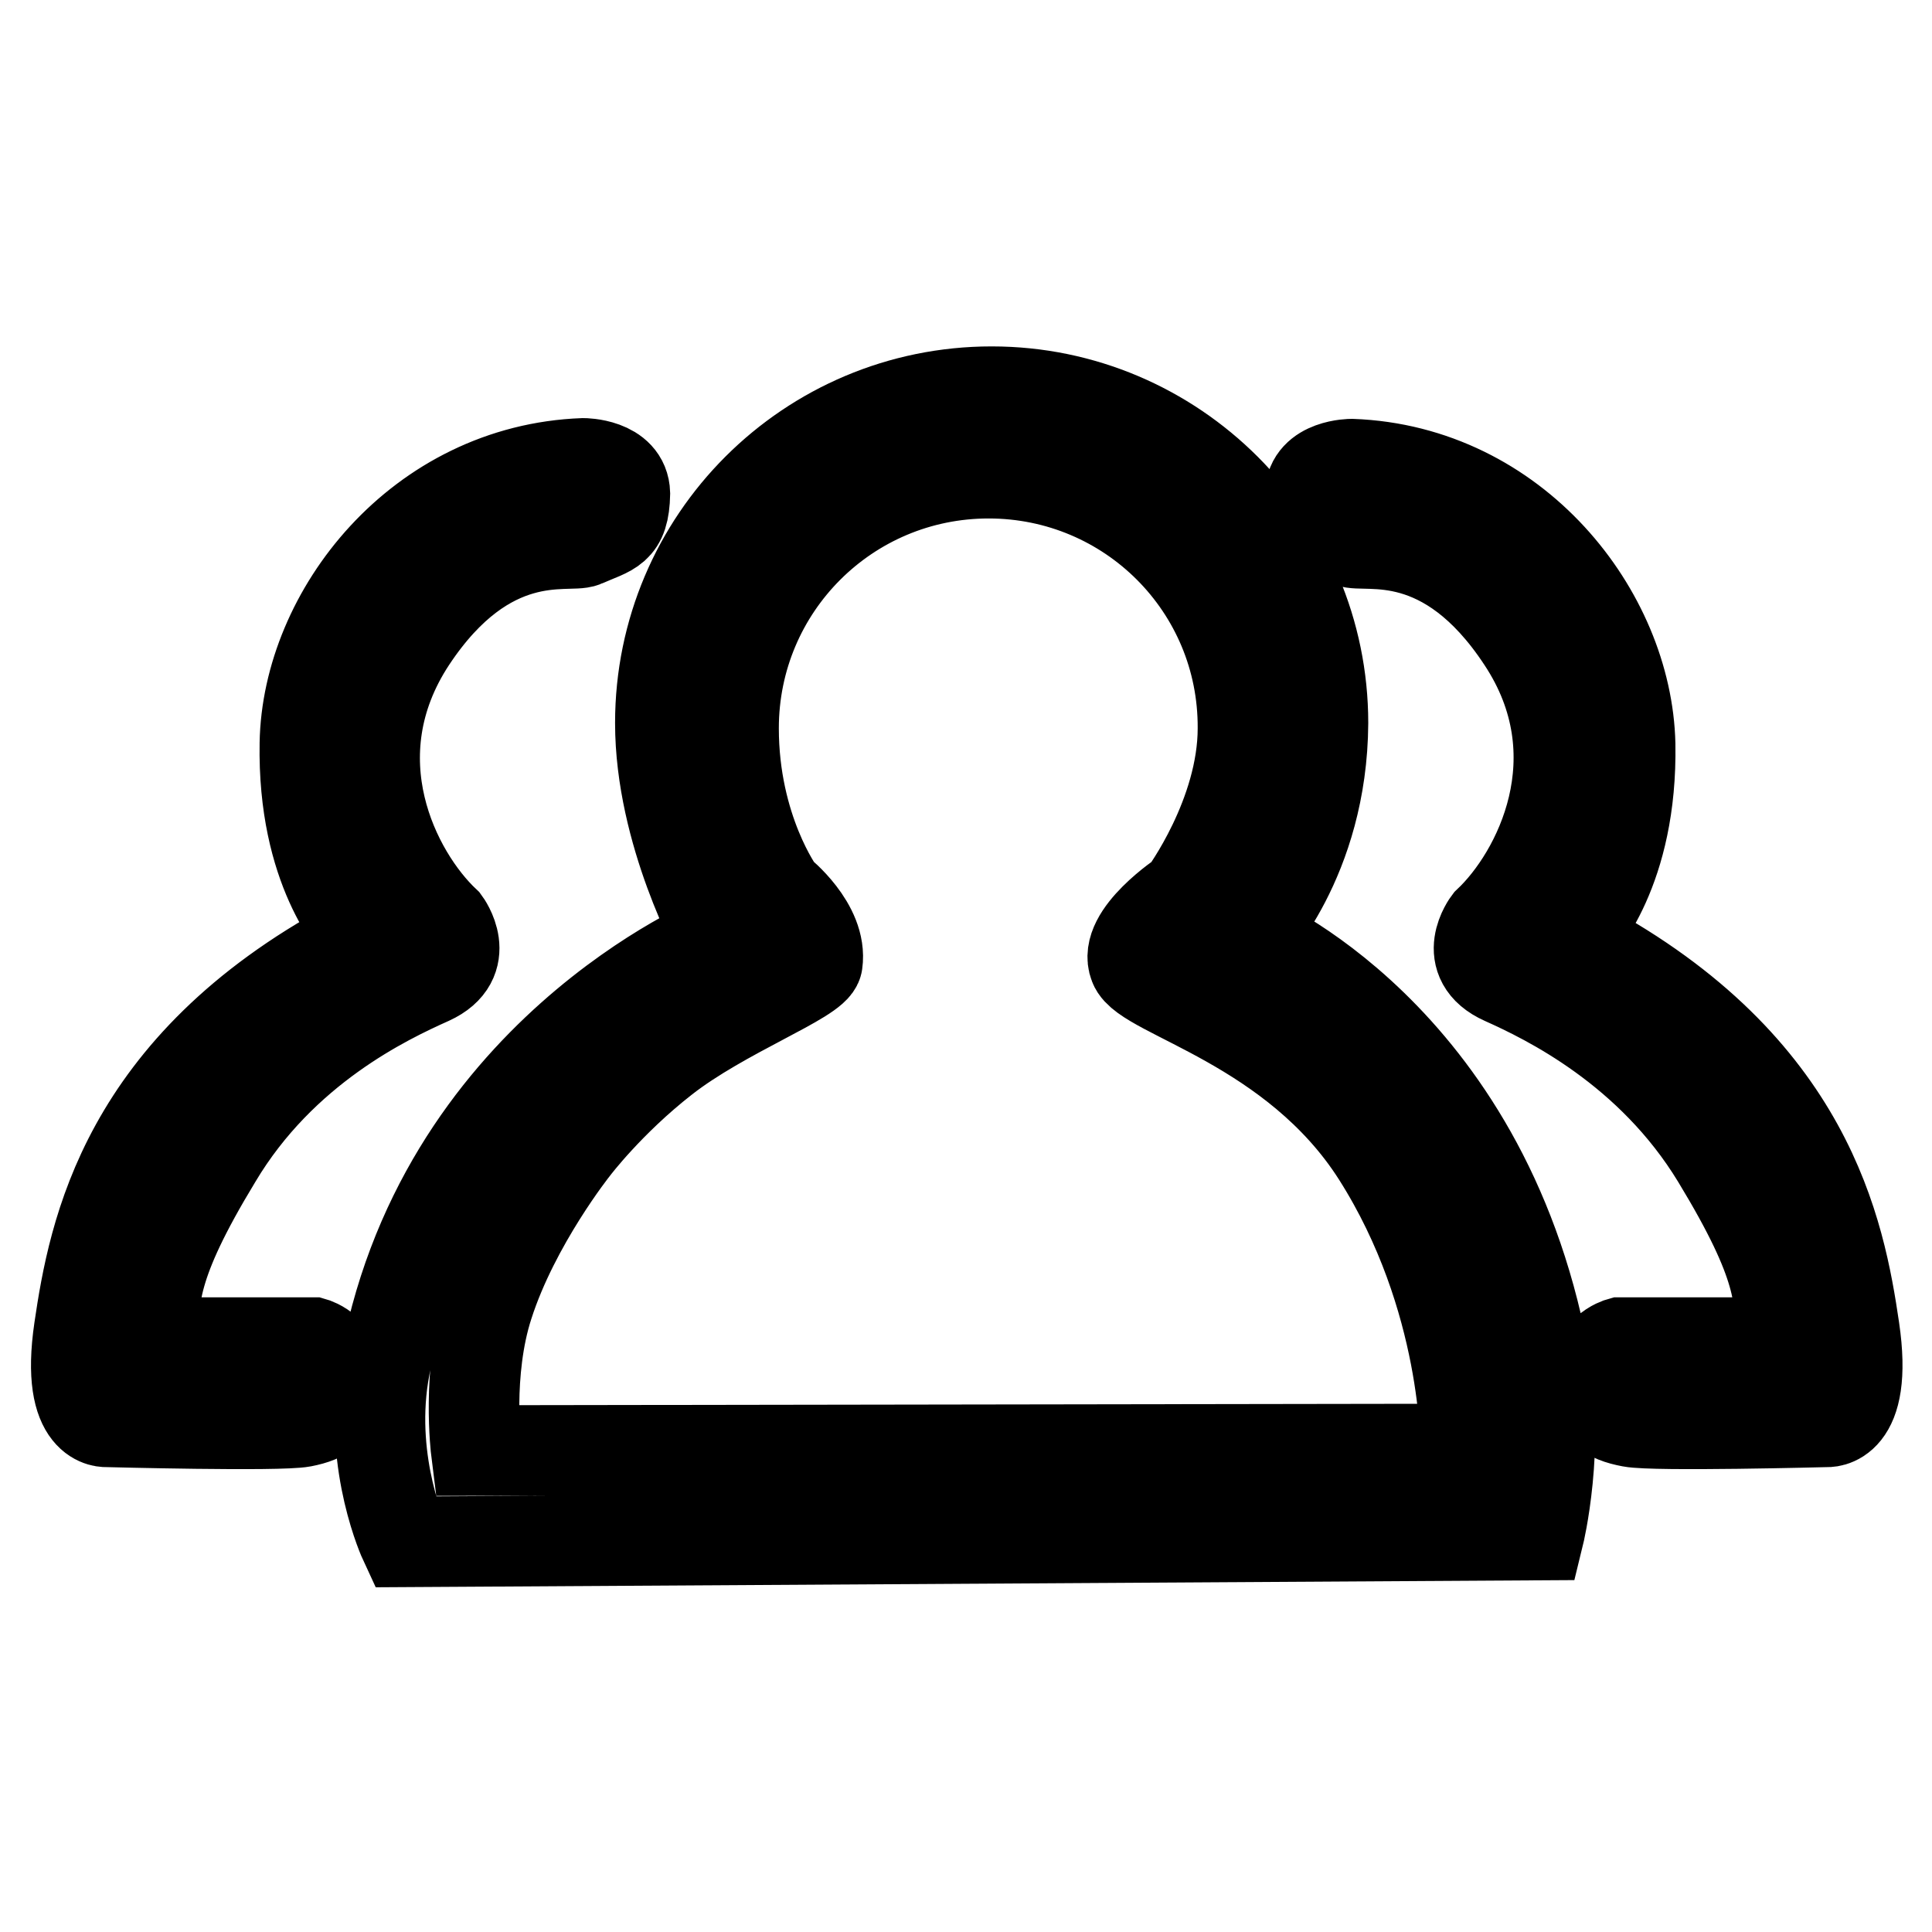
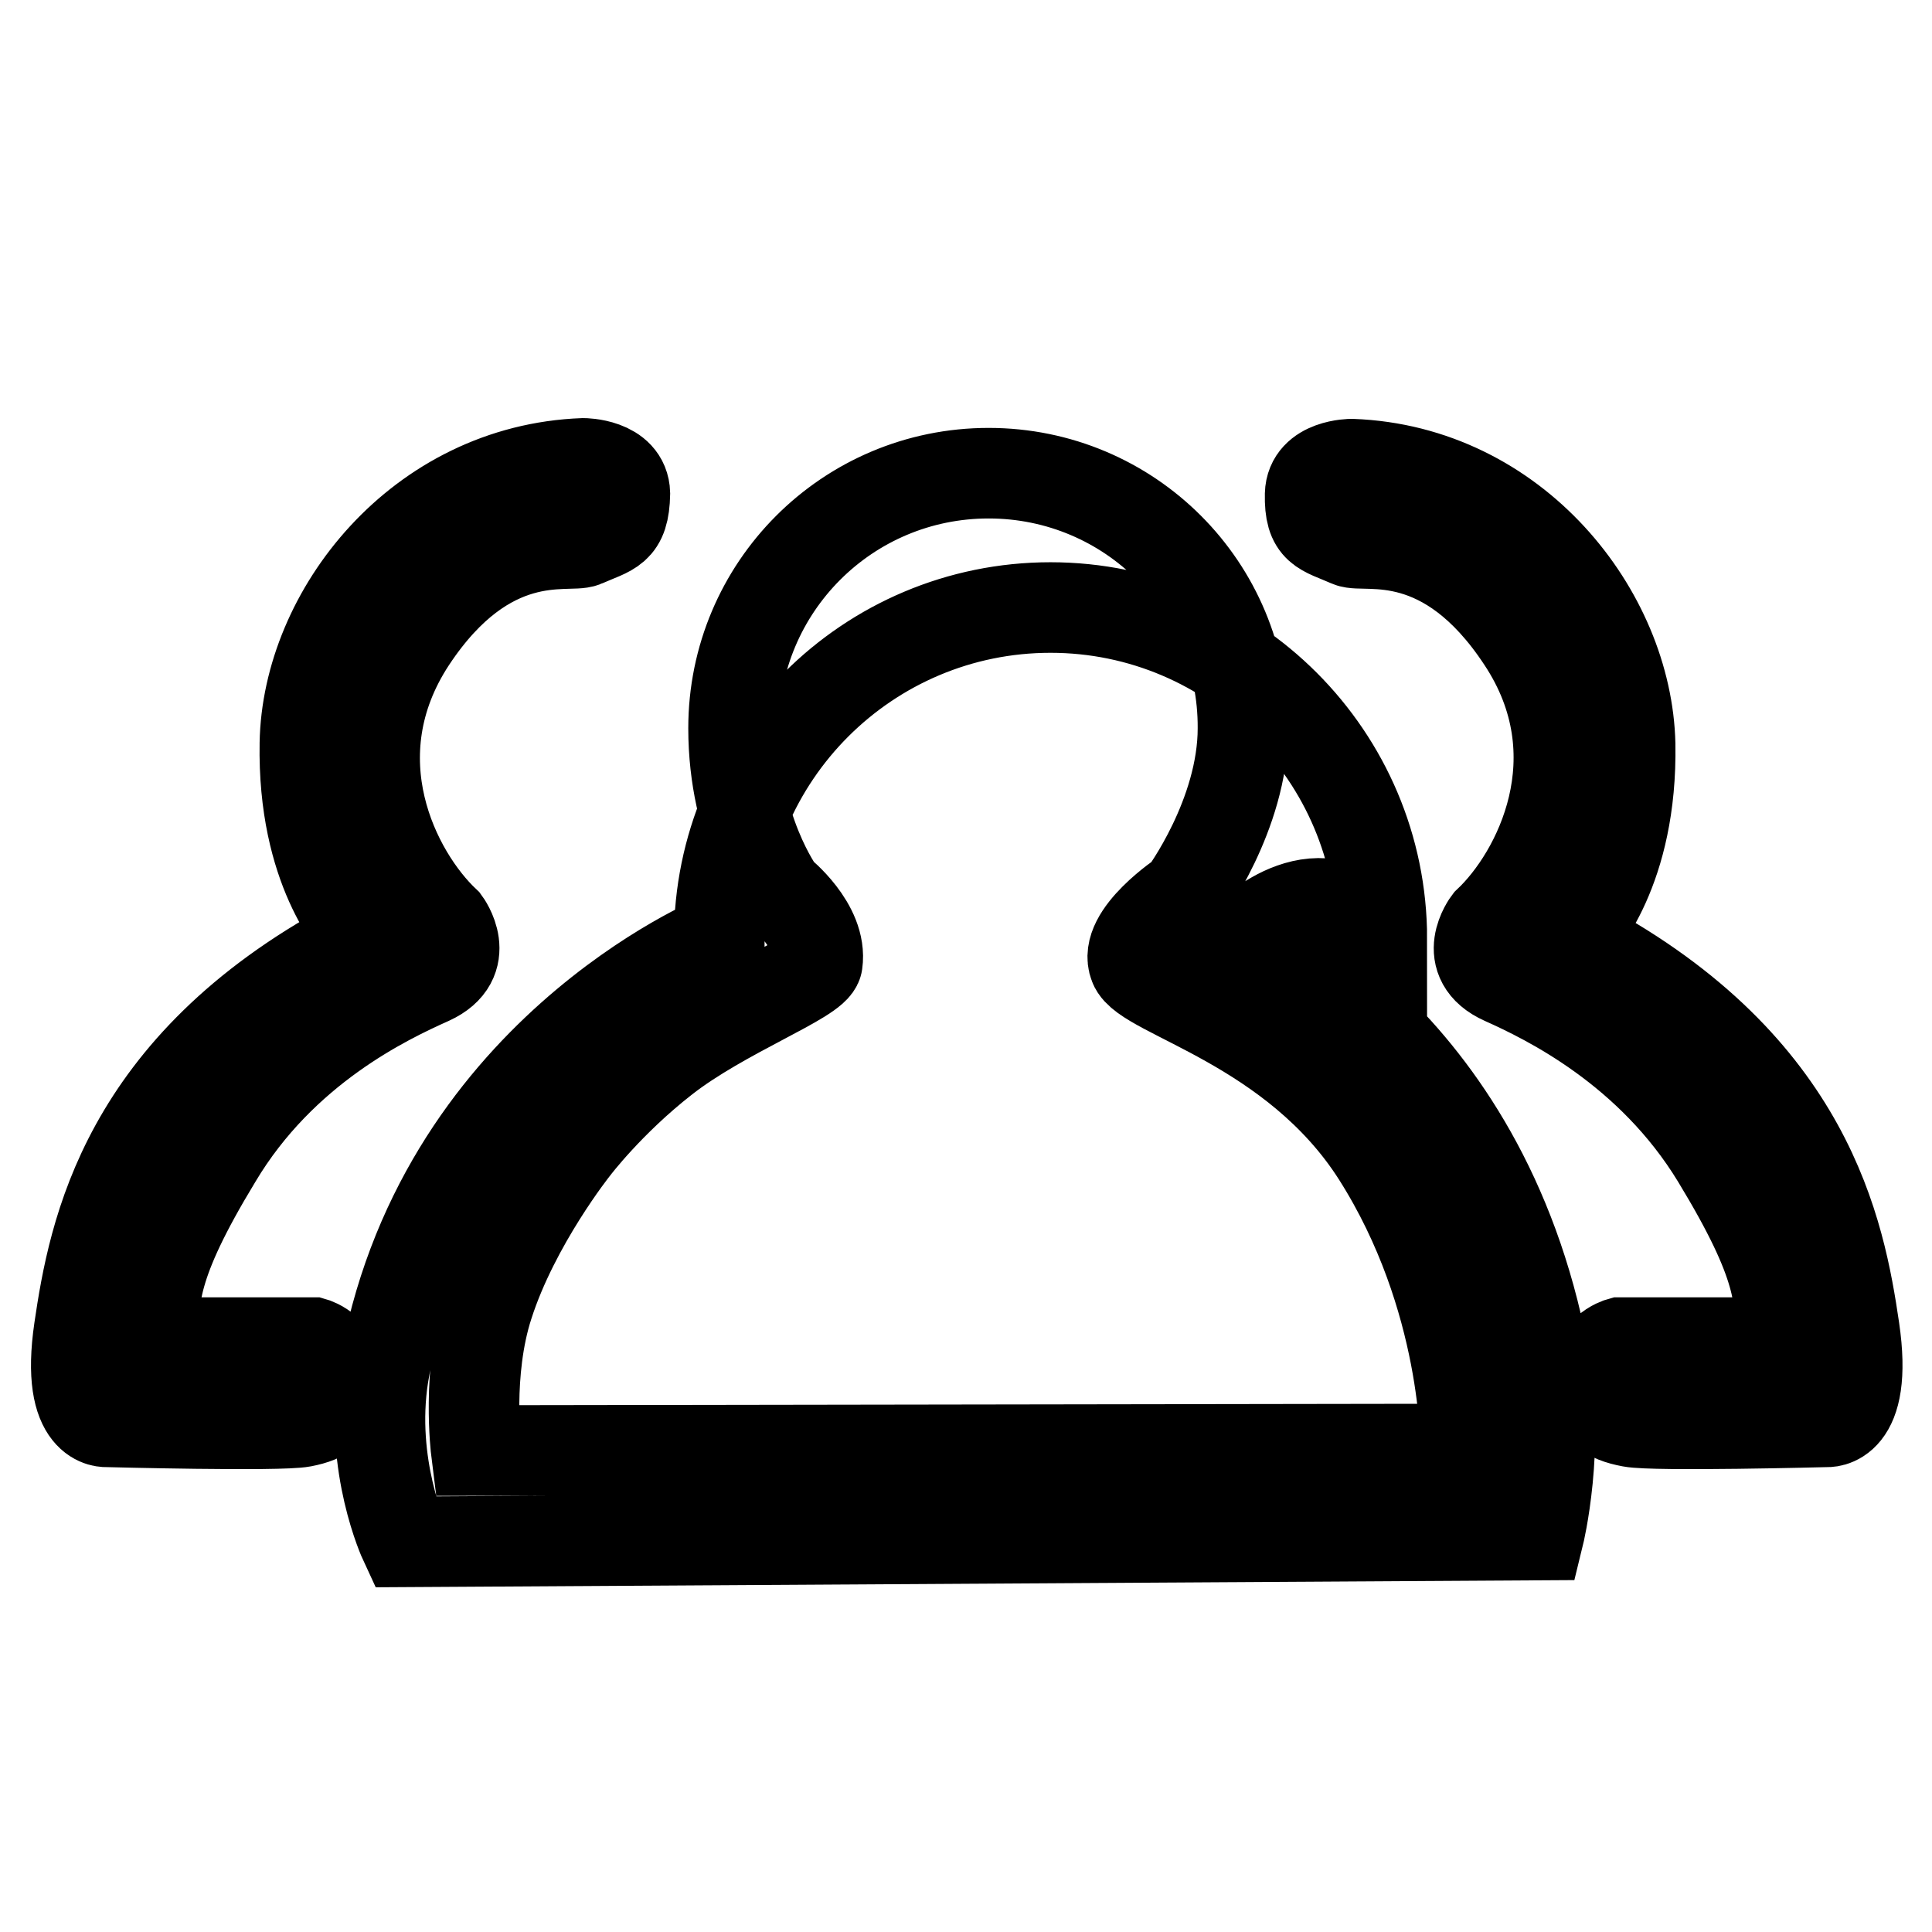
<svg xmlns="http://www.w3.org/2000/svg" version="1.1" x="0px" y="0px" viewBox="0 0 256 256" enable-background="new 0 0 256 256" xml:space="preserve">
  <g>
-     <path stroke-width="12" fill-opacity="0" stroke="#000000" d="M209.7,125.2c30,16.2,34.1,38,36,50.9c1.9,12.9-3.7,12.3-3.7,12.3s-22.8,0.6-25.9,0 c-3.2-0.6-4.5-1.7-4.8-4.7c-0.6-4.7,3.4-5.8,3.4-5.8h21.6c-0.7-6.3,0-9.9-8.8-24.4c-8.8-14.5-22.5-21.1-28.3-23.7 c-5.8-2.6-2-7.6-2-7.6c6.7-6.3,14.7-22,4.5-37.4c-10.2-15.5-20.9-12.1-22.9-13c-3.6-1.6-5.3-1.5-5.2-6.3c0.1-4,5.5-4,5.5-4 c21.7,0.8,36.5,19.8,36.9,37.1c0.3,16.8-6.9,24.3-7.4,25.1C207.9,124.4,209.7,125.2,209.7,125.2z M165.3,124.1 c0,0,31.1,12.8,39.2,55.5c2.3,12-0.6,23.8-0.6,23.8l-150.3,0.9c0,0-4.7-10.1-2.8-22.1c7-42.5,44.5-57.8,44.5-57.8s-7.8-14-7.8-28.6 c0-24.3,19.7-43.9,43.9-43.9c24.2,0,43.9,19.7,43.9,43.9C175.2,114,165.3,124.1,165.3,124.1z M131,62.7 c-18.7,0-33.8,15.1-33.8,33.8c0,13.4,6.1,21.7,6.1,21.7s5.7,4.5,5,9.4c-0.3,2.1-12.5,6.6-20.3,12.7c-7.3,5.7-11.9,11.8-11.9,11.8 s-7.9,9.9-11.4,20.8c-2.9,8.9-1.6,19.3-1.6,19.3l131.1-0.2c0,0,0.3-20-11.7-38.9c-11-17.3-30.8-21.4-32.2-25.2 c-1.6-4,6.6-9.4,6.6-9.4s7.8-10.5,7.8-22C164.8,77.8,149.7,62.7,131,62.7z M77.4,71.8c-2,0.9-12.7-2.4-22.9,13 c-10.2,15.5-2.2,31.1,4.5,37.4c0,0,3.7,5-2,7.6c-5.8,2.6-19.6,9.1-28.3,23.7c-8.8,14.5-8,18.1-8.8,24.4h21.6c0,0,3.9,1.1,3.4,5.8 c-0.4,3-1.7,4.1-4.8,4.7c-3.1,0.6-25.9,0-25.9,0s-5.6,0.6-3.7-12.3c1.9-12.9,6-34.7,36-50.9c0,0,1.8-0.9,1.3-1.6 c-0.5-0.8-7.7-8.3-7.4-25.1c0.3-17.3,15.2-36.3,36.9-37.1c0,0,5.4,0,5.5,4C82.7,70.3,81,70.2,77.4,71.8z" />
+     <path stroke-width="12" fill-opacity="0" stroke="#000000" d="M209.7,125.2c30,16.2,34.1,38,36,50.9c1.9,12.9-3.7,12.3-3.7,12.3s-22.8,0.6-25.9,0 c-3.2-0.6-4.5-1.7-4.8-4.7c-0.6-4.7,3.4-5.8,3.4-5.8h21.6c-0.7-6.3,0-9.9-8.8-24.4c-8.8-14.5-22.5-21.1-28.3-23.7 c-5.8-2.6-2-7.6-2-7.6c6.7-6.3,14.7-22,4.5-37.4c-10.2-15.5-20.9-12.1-22.9-13c-3.6-1.6-5.3-1.5-5.2-6.3c0.1-4,5.5-4,5.5-4 c21.7,0.8,36.5,19.8,36.9,37.1c0.3,16.8-6.9,24.3-7.4,25.1C207.9,124.4,209.7,125.2,209.7,125.2z M165.3,124.1 c0,0,31.1,12.8,39.2,55.5c2.3,12-0.6,23.8-0.6,23.8l-150.3,0.9c0,0-4.7-10.1-2.8-22.1c7-42.5,44.5-57.8,44.5-57.8c0-24.3,19.7-43.9,43.9-43.9c24.2,0,43.9,19.7,43.9,43.9C175.2,114,165.3,124.1,165.3,124.1z M131,62.7 c-18.7,0-33.8,15.1-33.8,33.8c0,13.4,6.1,21.7,6.1,21.7s5.7,4.5,5,9.4c-0.3,2.1-12.5,6.6-20.3,12.7c-7.3,5.7-11.9,11.8-11.9,11.8 s-7.9,9.9-11.4,20.8c-2.9,8.9-1.6,19.3-1.6,19.3l131.1-0.2c0,0,0.3-20-11.7-38.9c-11-17.3-30.8-21.4-32.2-25.2 c-1.6-4,6.6-9.4,6.6-9.4s7.8-10.5,7.8-22C164.8,77.8,149.7,62.7,131,62.7z M77.4,71.8c-2,0.9-12.7-2.4-22.9,13 c-10.2,15.5-2.2,31.1,4.5,37.4c0,0,3.7,5-2,7.6c-5.8,2.6-19.6,9.1-28.3,23.7c-8.8,14.5-8,18.1-8.8,24.4h21.6c0,0,3.9,1.1,3.4,5.8 c-0.4,3-1.7,4.1-4.8,4.7c-3.1,0.6-25.9,0-25.9,0s-5.6,0.6-3.7-12.3c1.9-12.9,6-34.7,36-50.9c0,0,1.8-0.9,1.3-1.6 c-0.5-0.8-7.7-8.3-7.4-25.1c0.3-17.3,15.2-36.3,36.9-37.1c0,0,5.4,0,5.5,4C82.7,70.3,81,70.2,77.4,71.8z" />
  </g>
</svg>